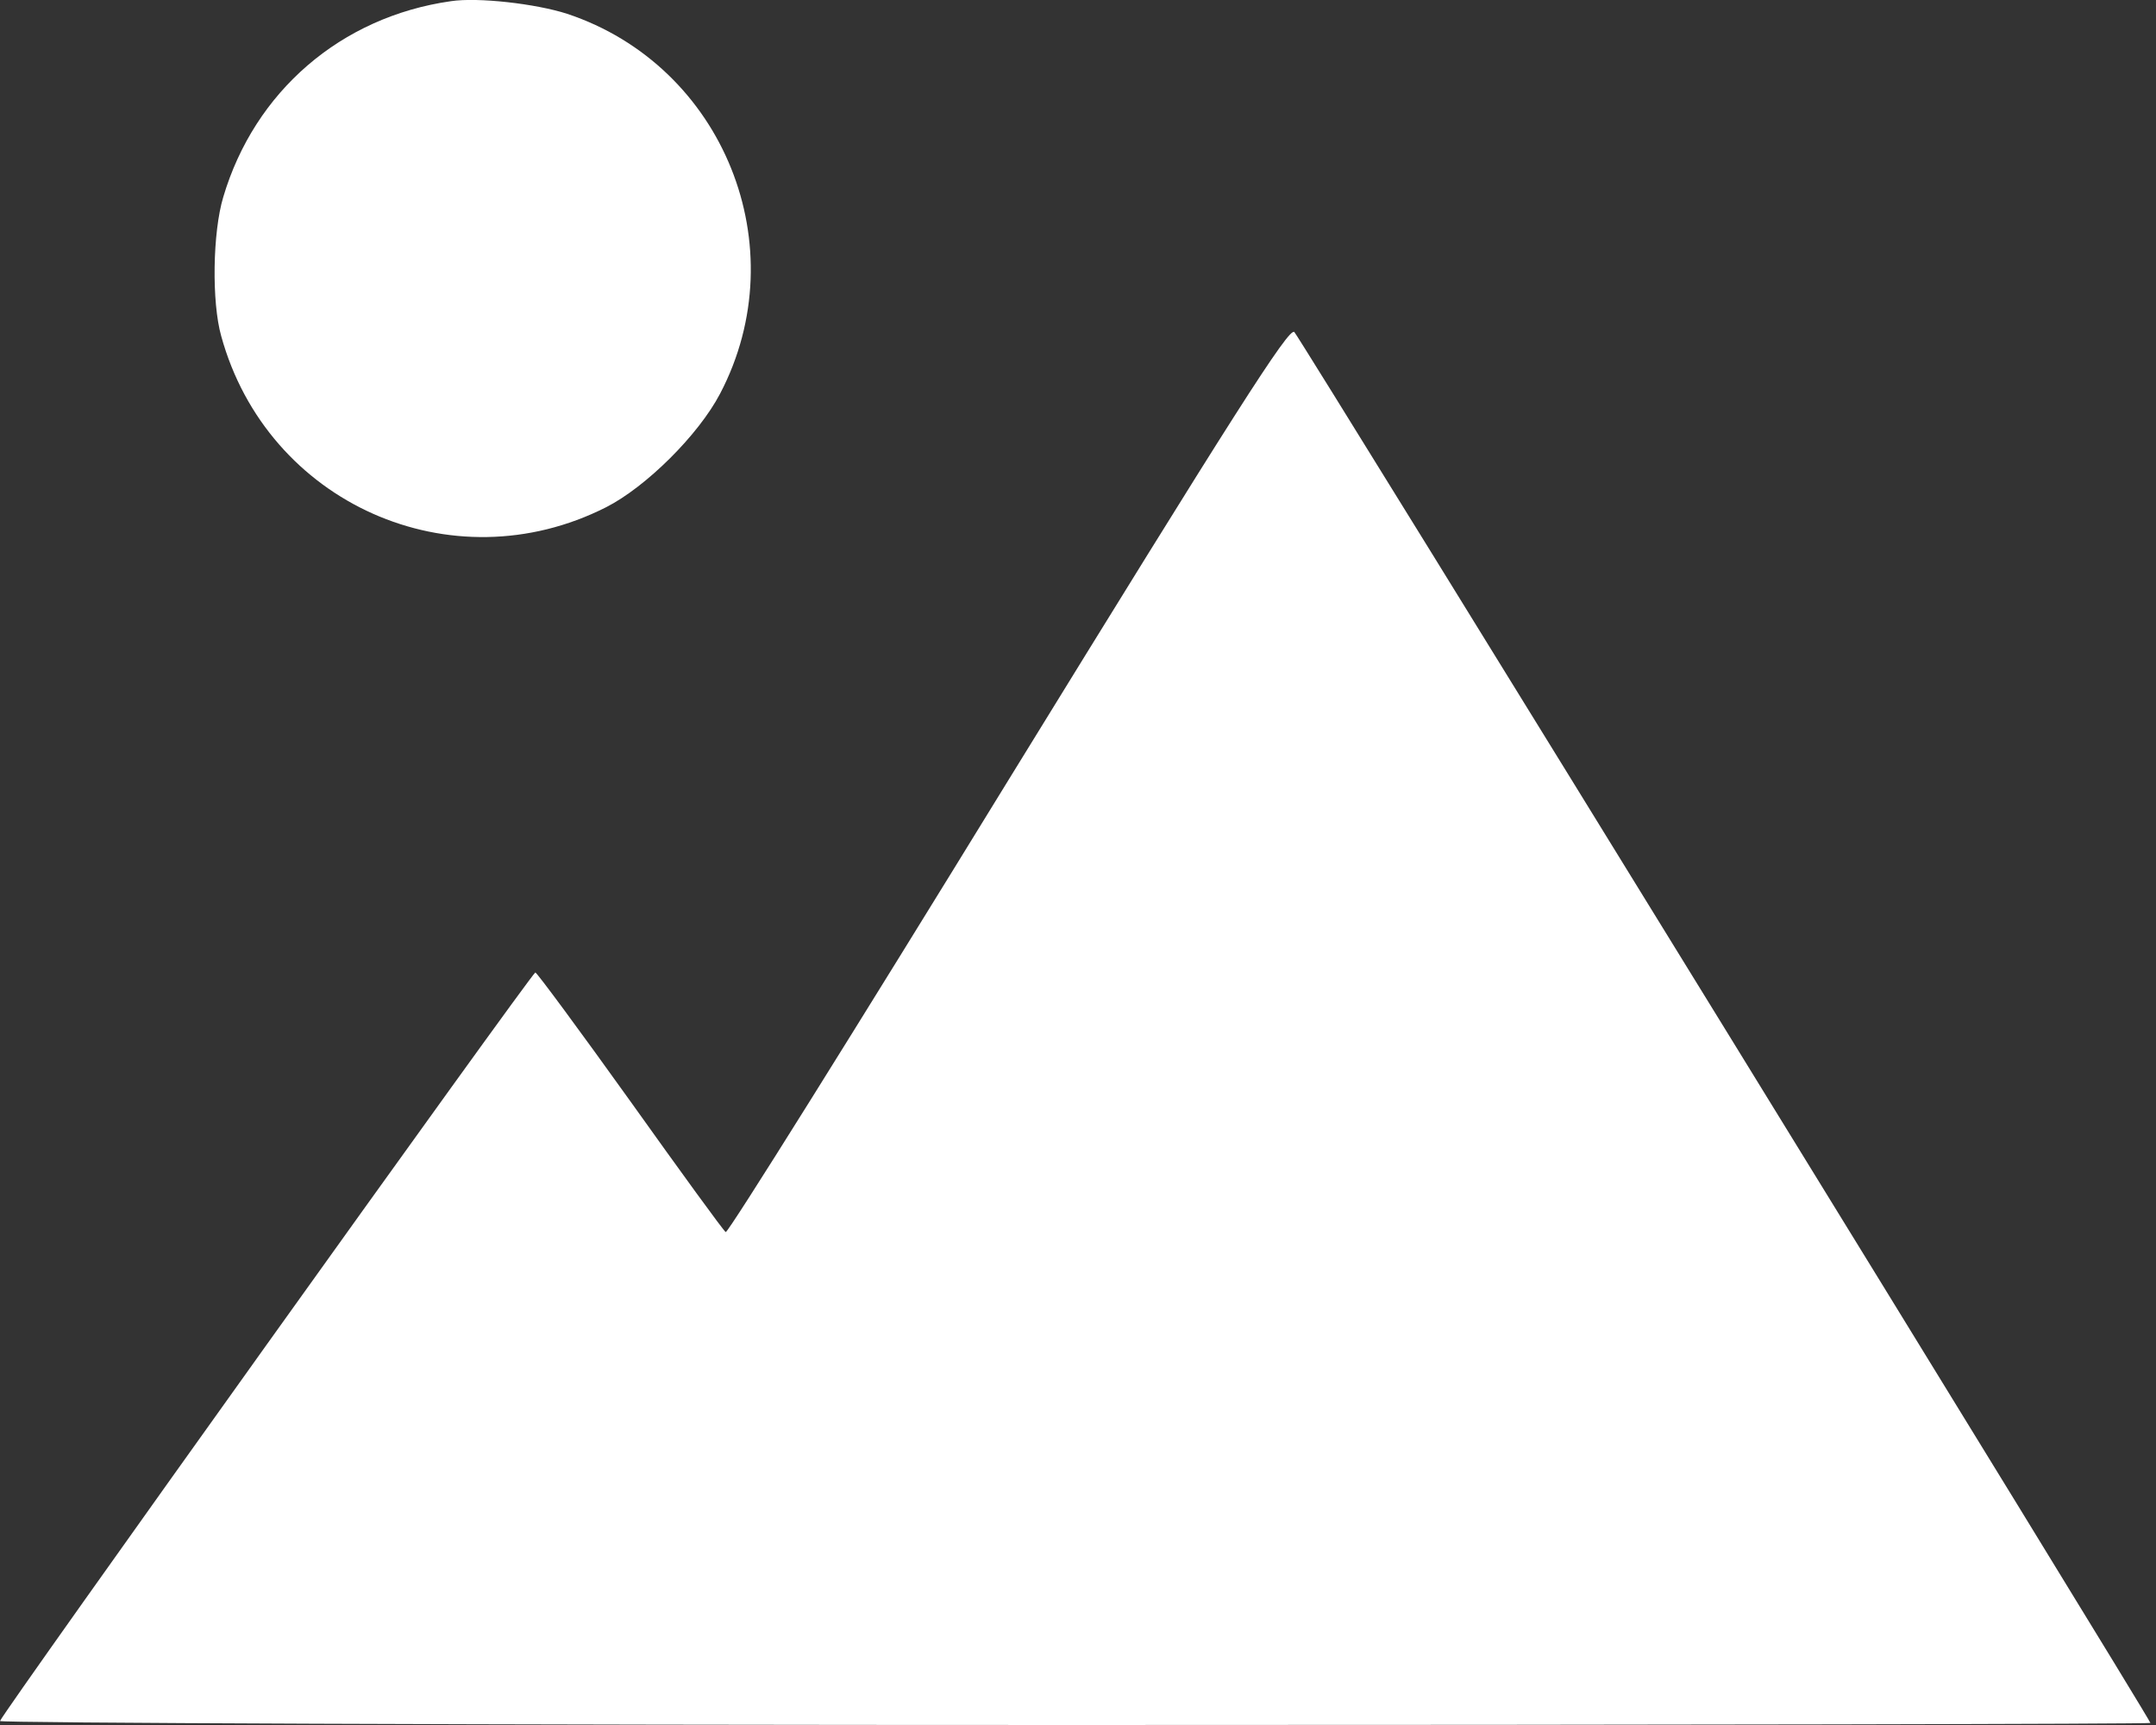
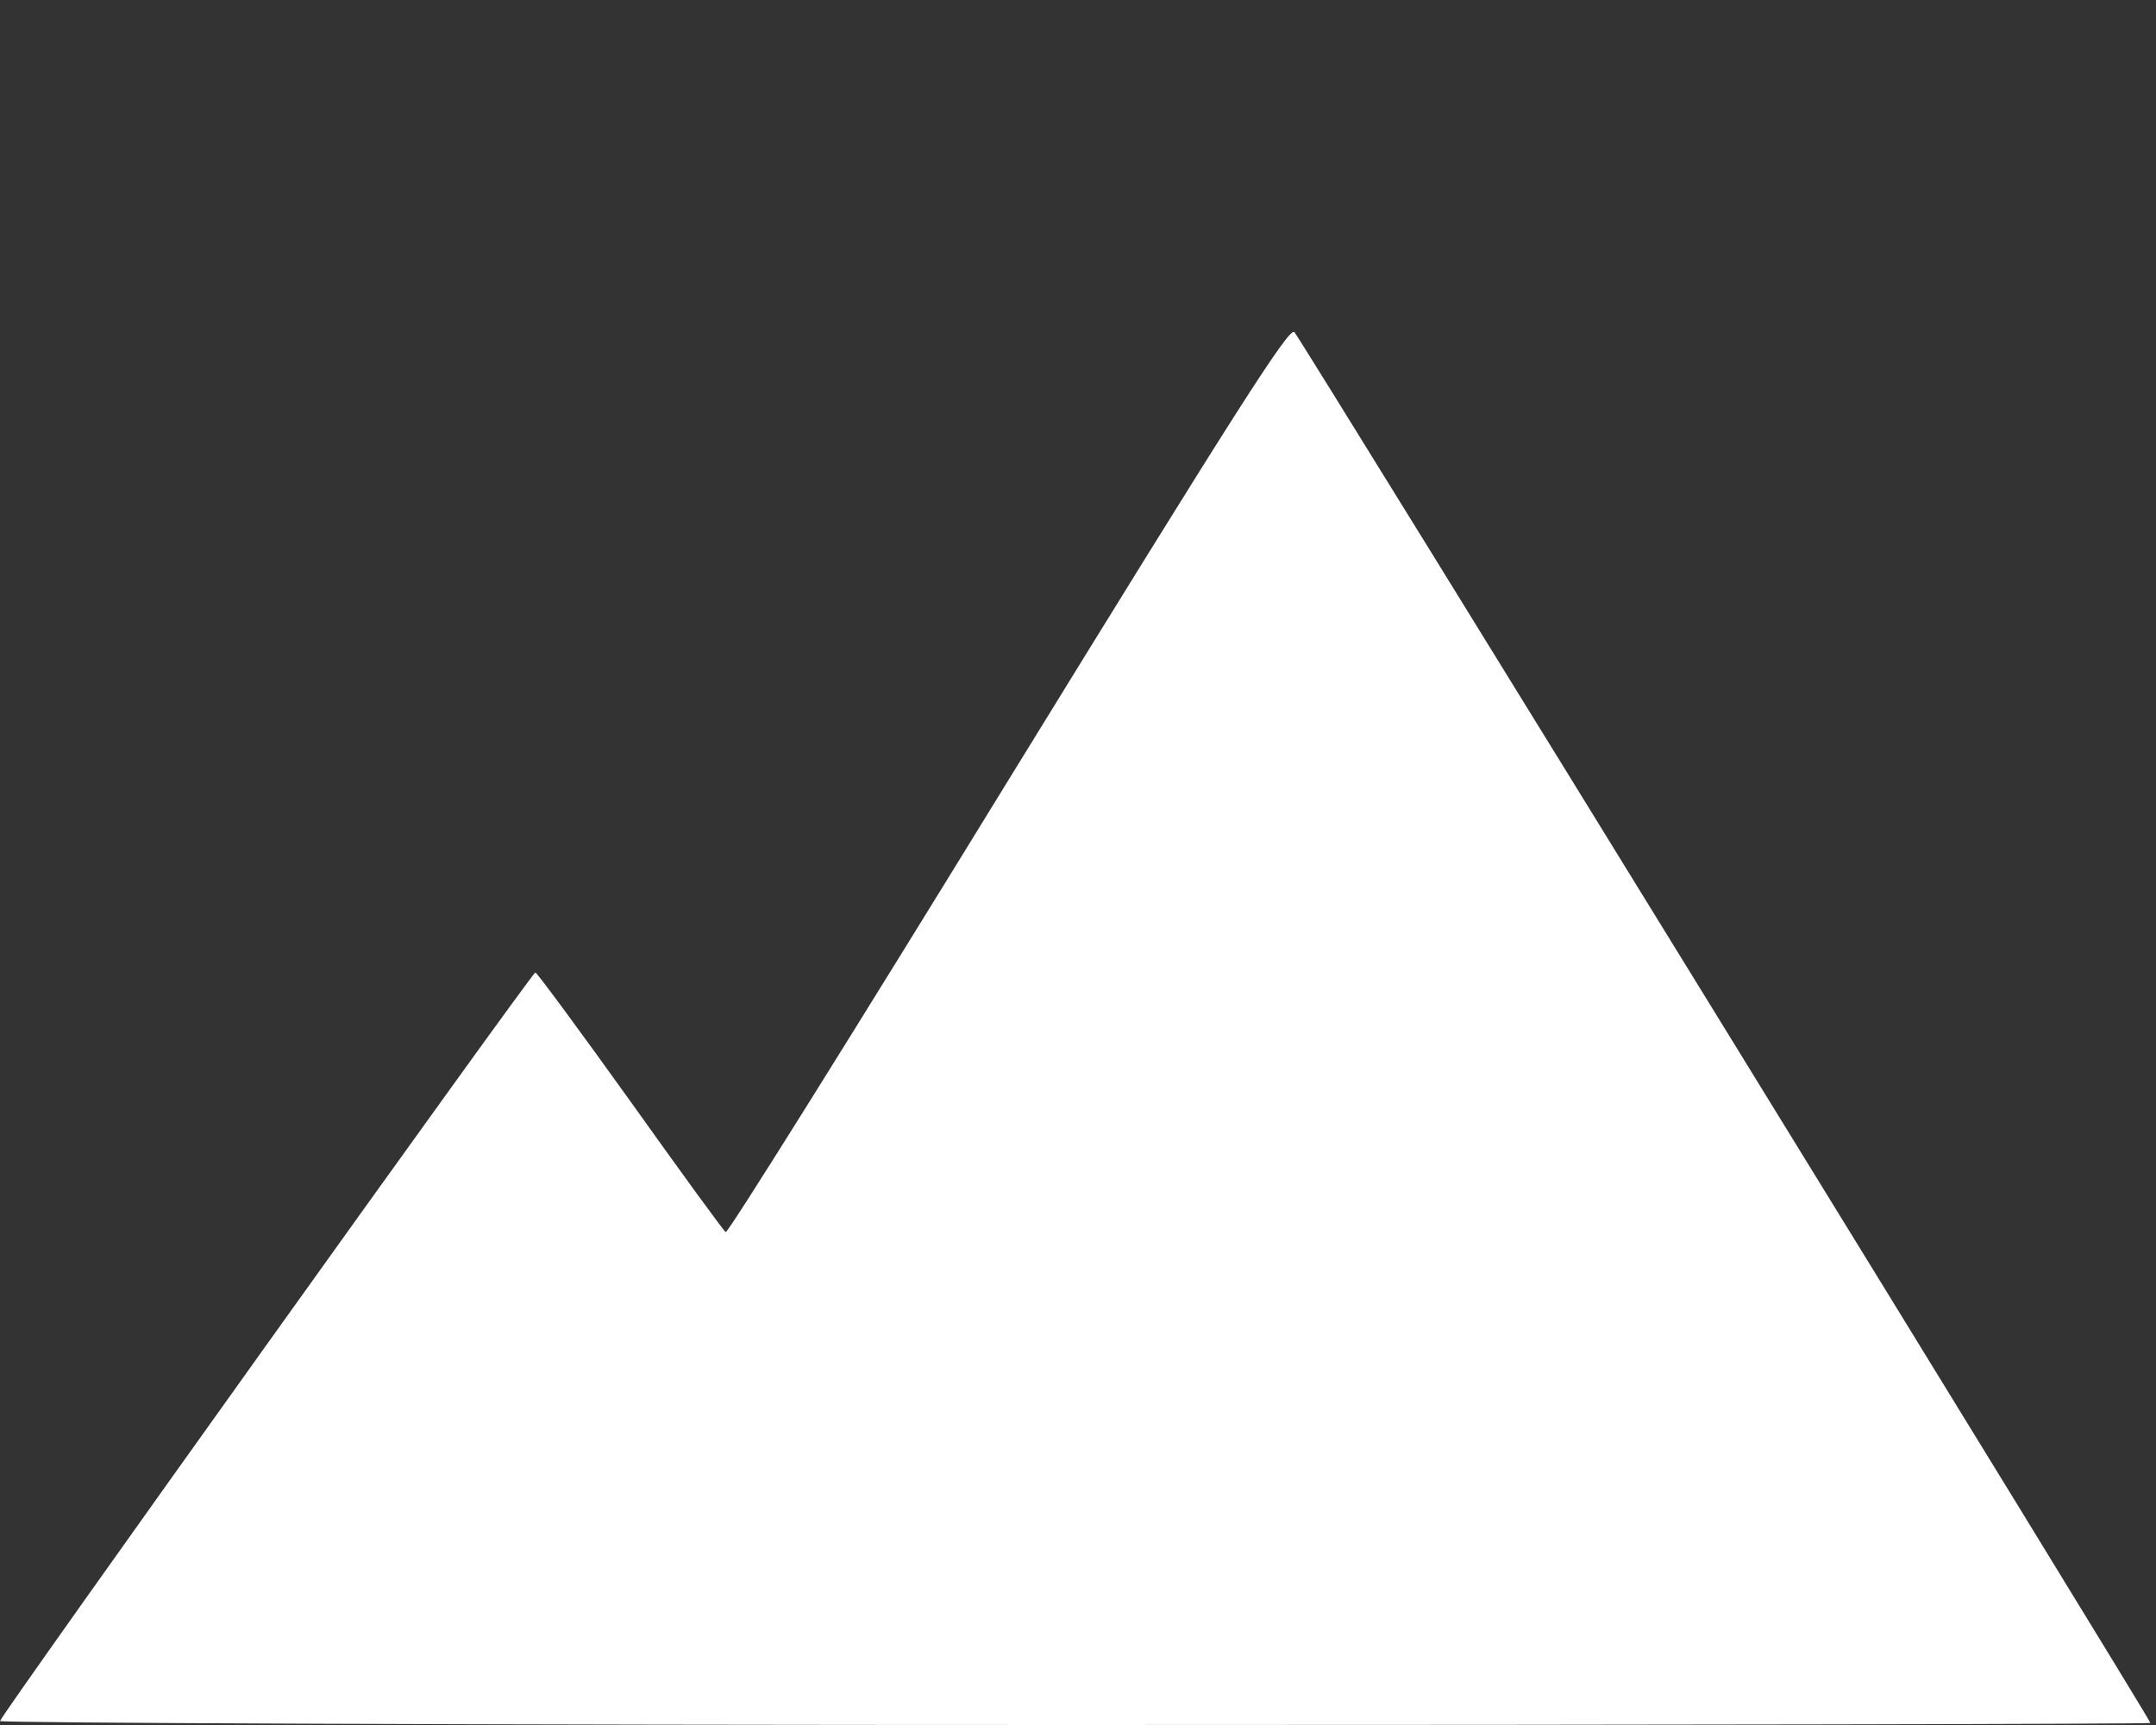
<svg xmlns="http://www.w3.org/2000/svg" width="20" height="16" viewBox="0 0 20 16" fill="none">
  <rect x="0" y="0" width="20" height="16" fill="#333333" stroke="none" />
-   <path d="M4.183 0.011C3.162 0.156 2.361 0.849 2.071 1.828C1.972 2.156 1.963 2.803 2.052 3.117C2.478 4.667 4.188 5.431 5.622 4.705C5.992 4.517 6.479 4.035 6.68 3.651C7.392 2.292 6.713 0.61 5.261 0.128C4.97 0.034 4.432 -0.027 4.183 0.011Z" fill="white" />
  <path d="M9.355 7.235C7.931 9.554 6.751 11.442 6.732 11.428C6.713 11.418 6.315 10.87 5.847 10.214C5.378 9.559 4.98 9.02 4.966 9.02C4.933 9.024 0.033 15.873 1.46589e-05 15.963C-0.009 15.981 4.474 16 9.964 16C15.455 16 19.948 15.991 19.948 15.981C19.948 15.944 12.068 3.145 12.007 3.08C11.96 3.028 11.44 3.848 9.355 7.235Z" fill="white" />
</svg>